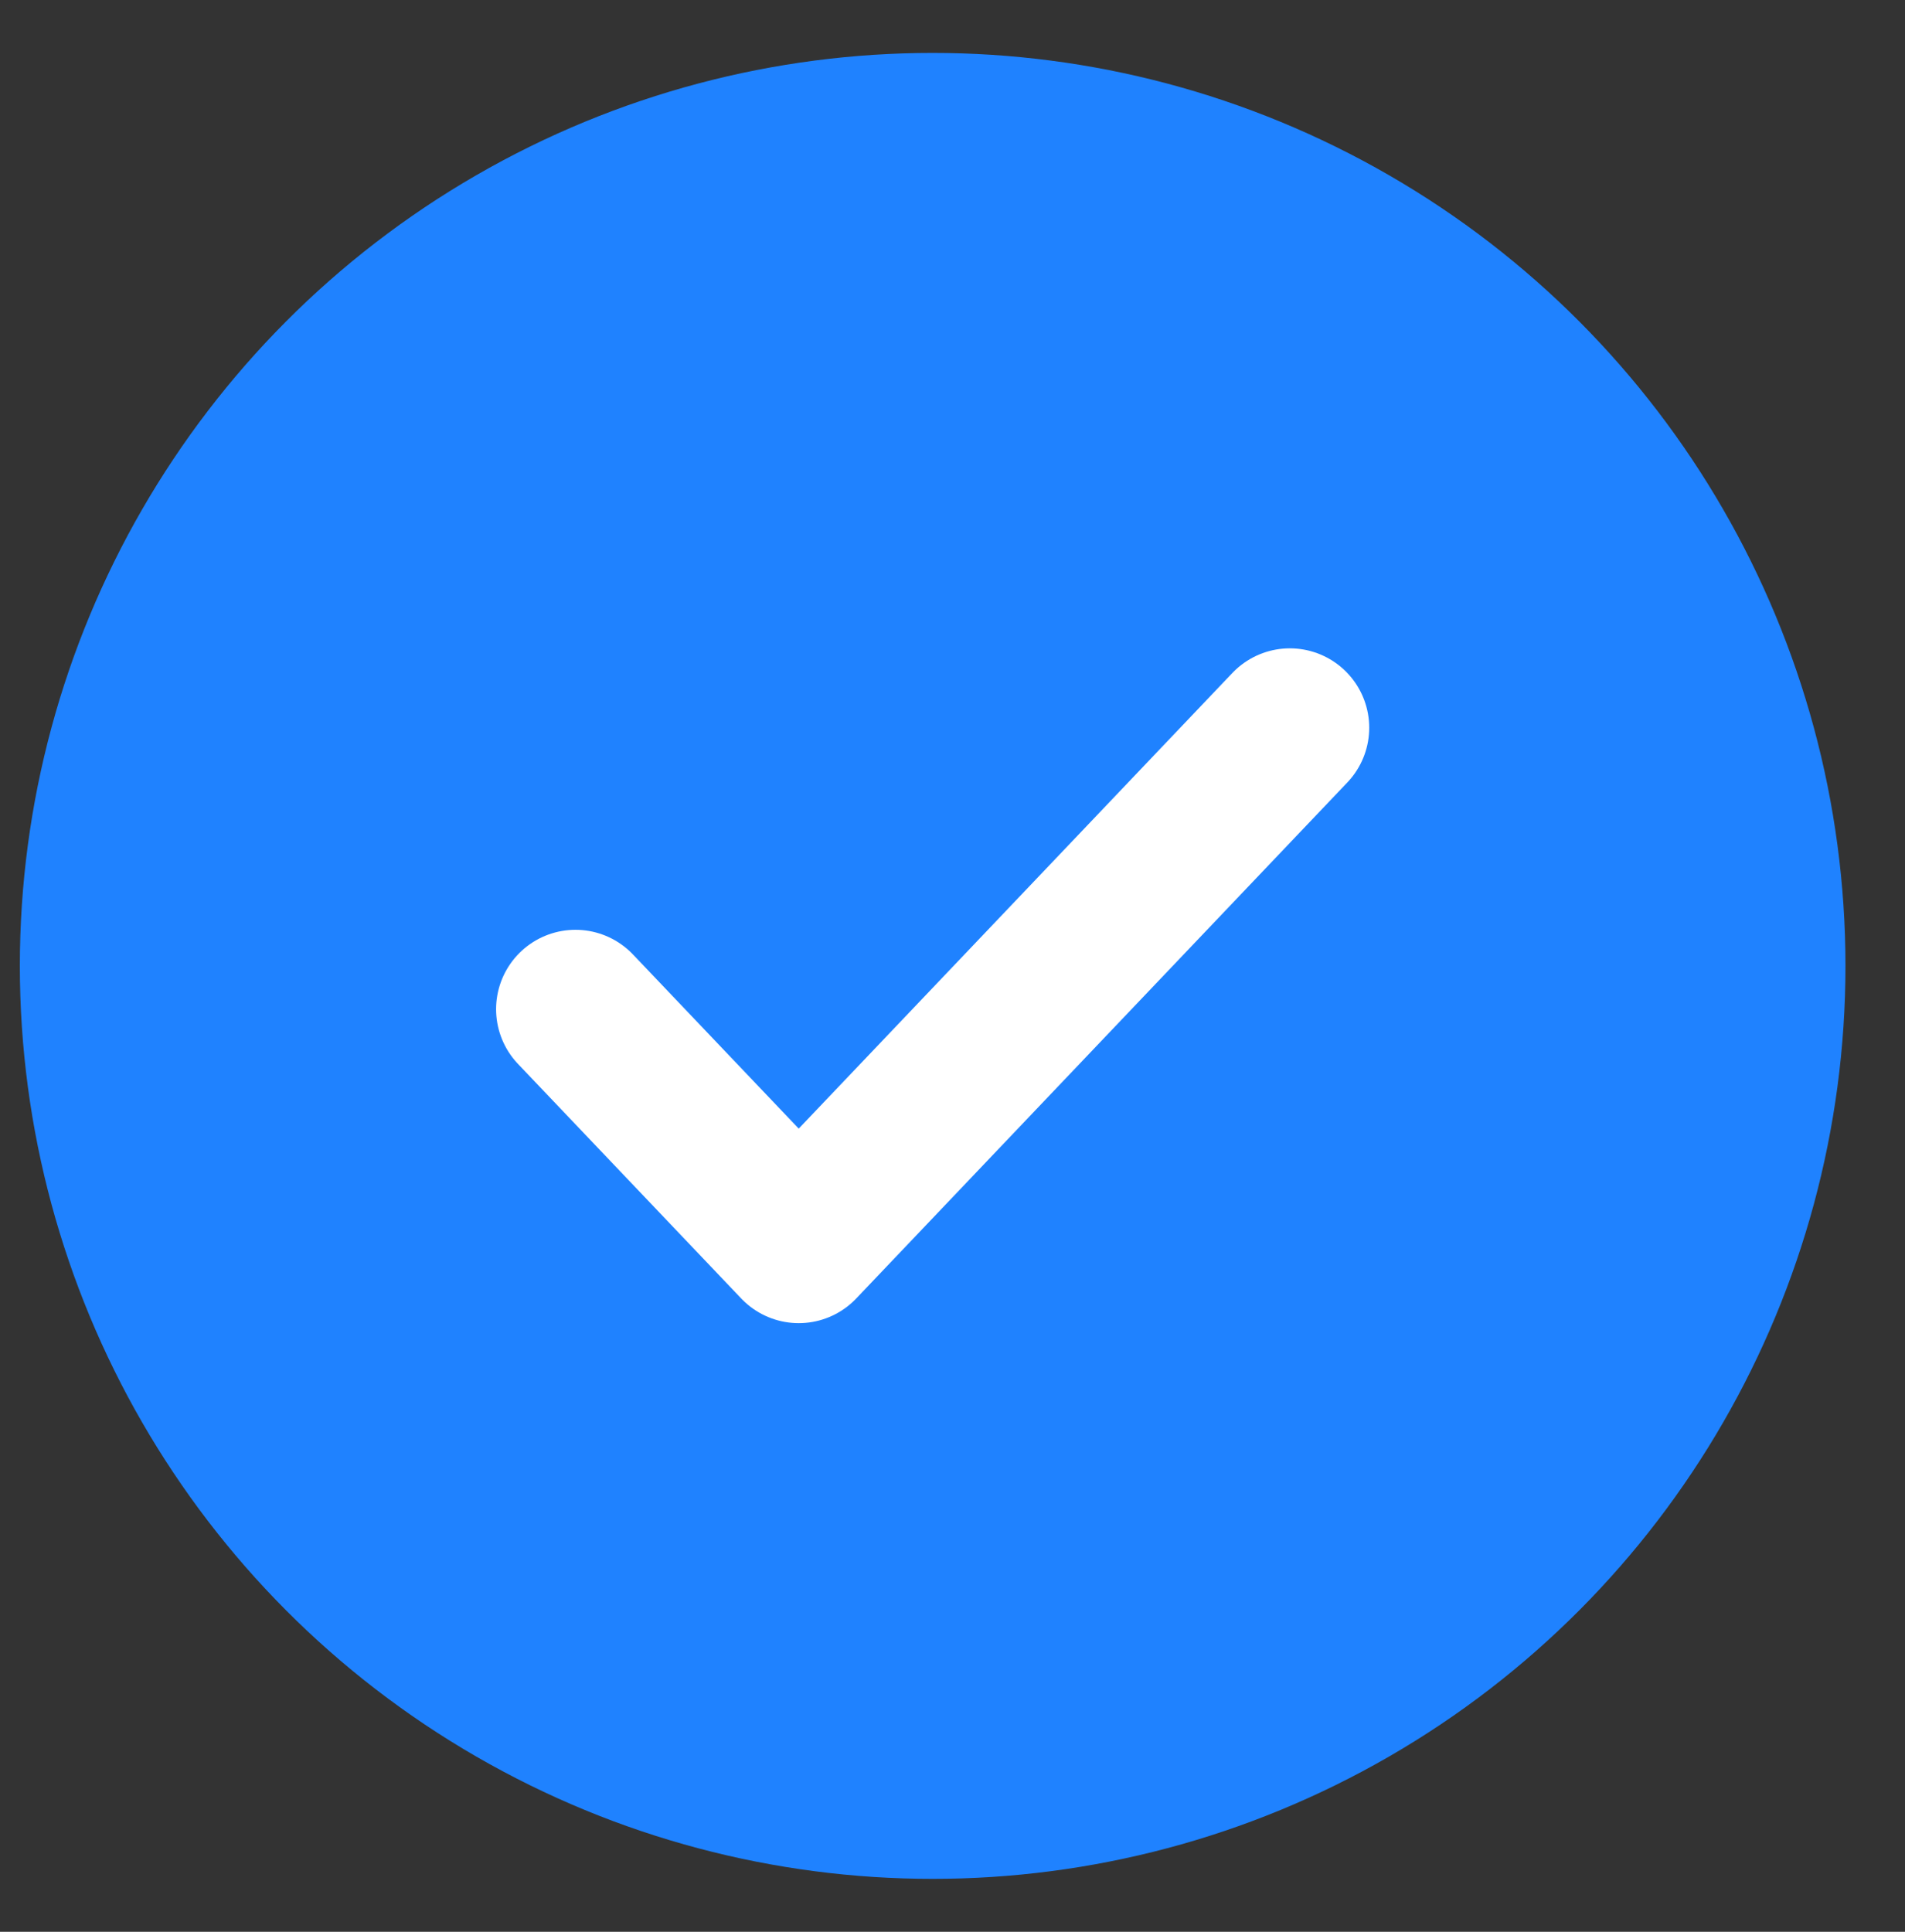
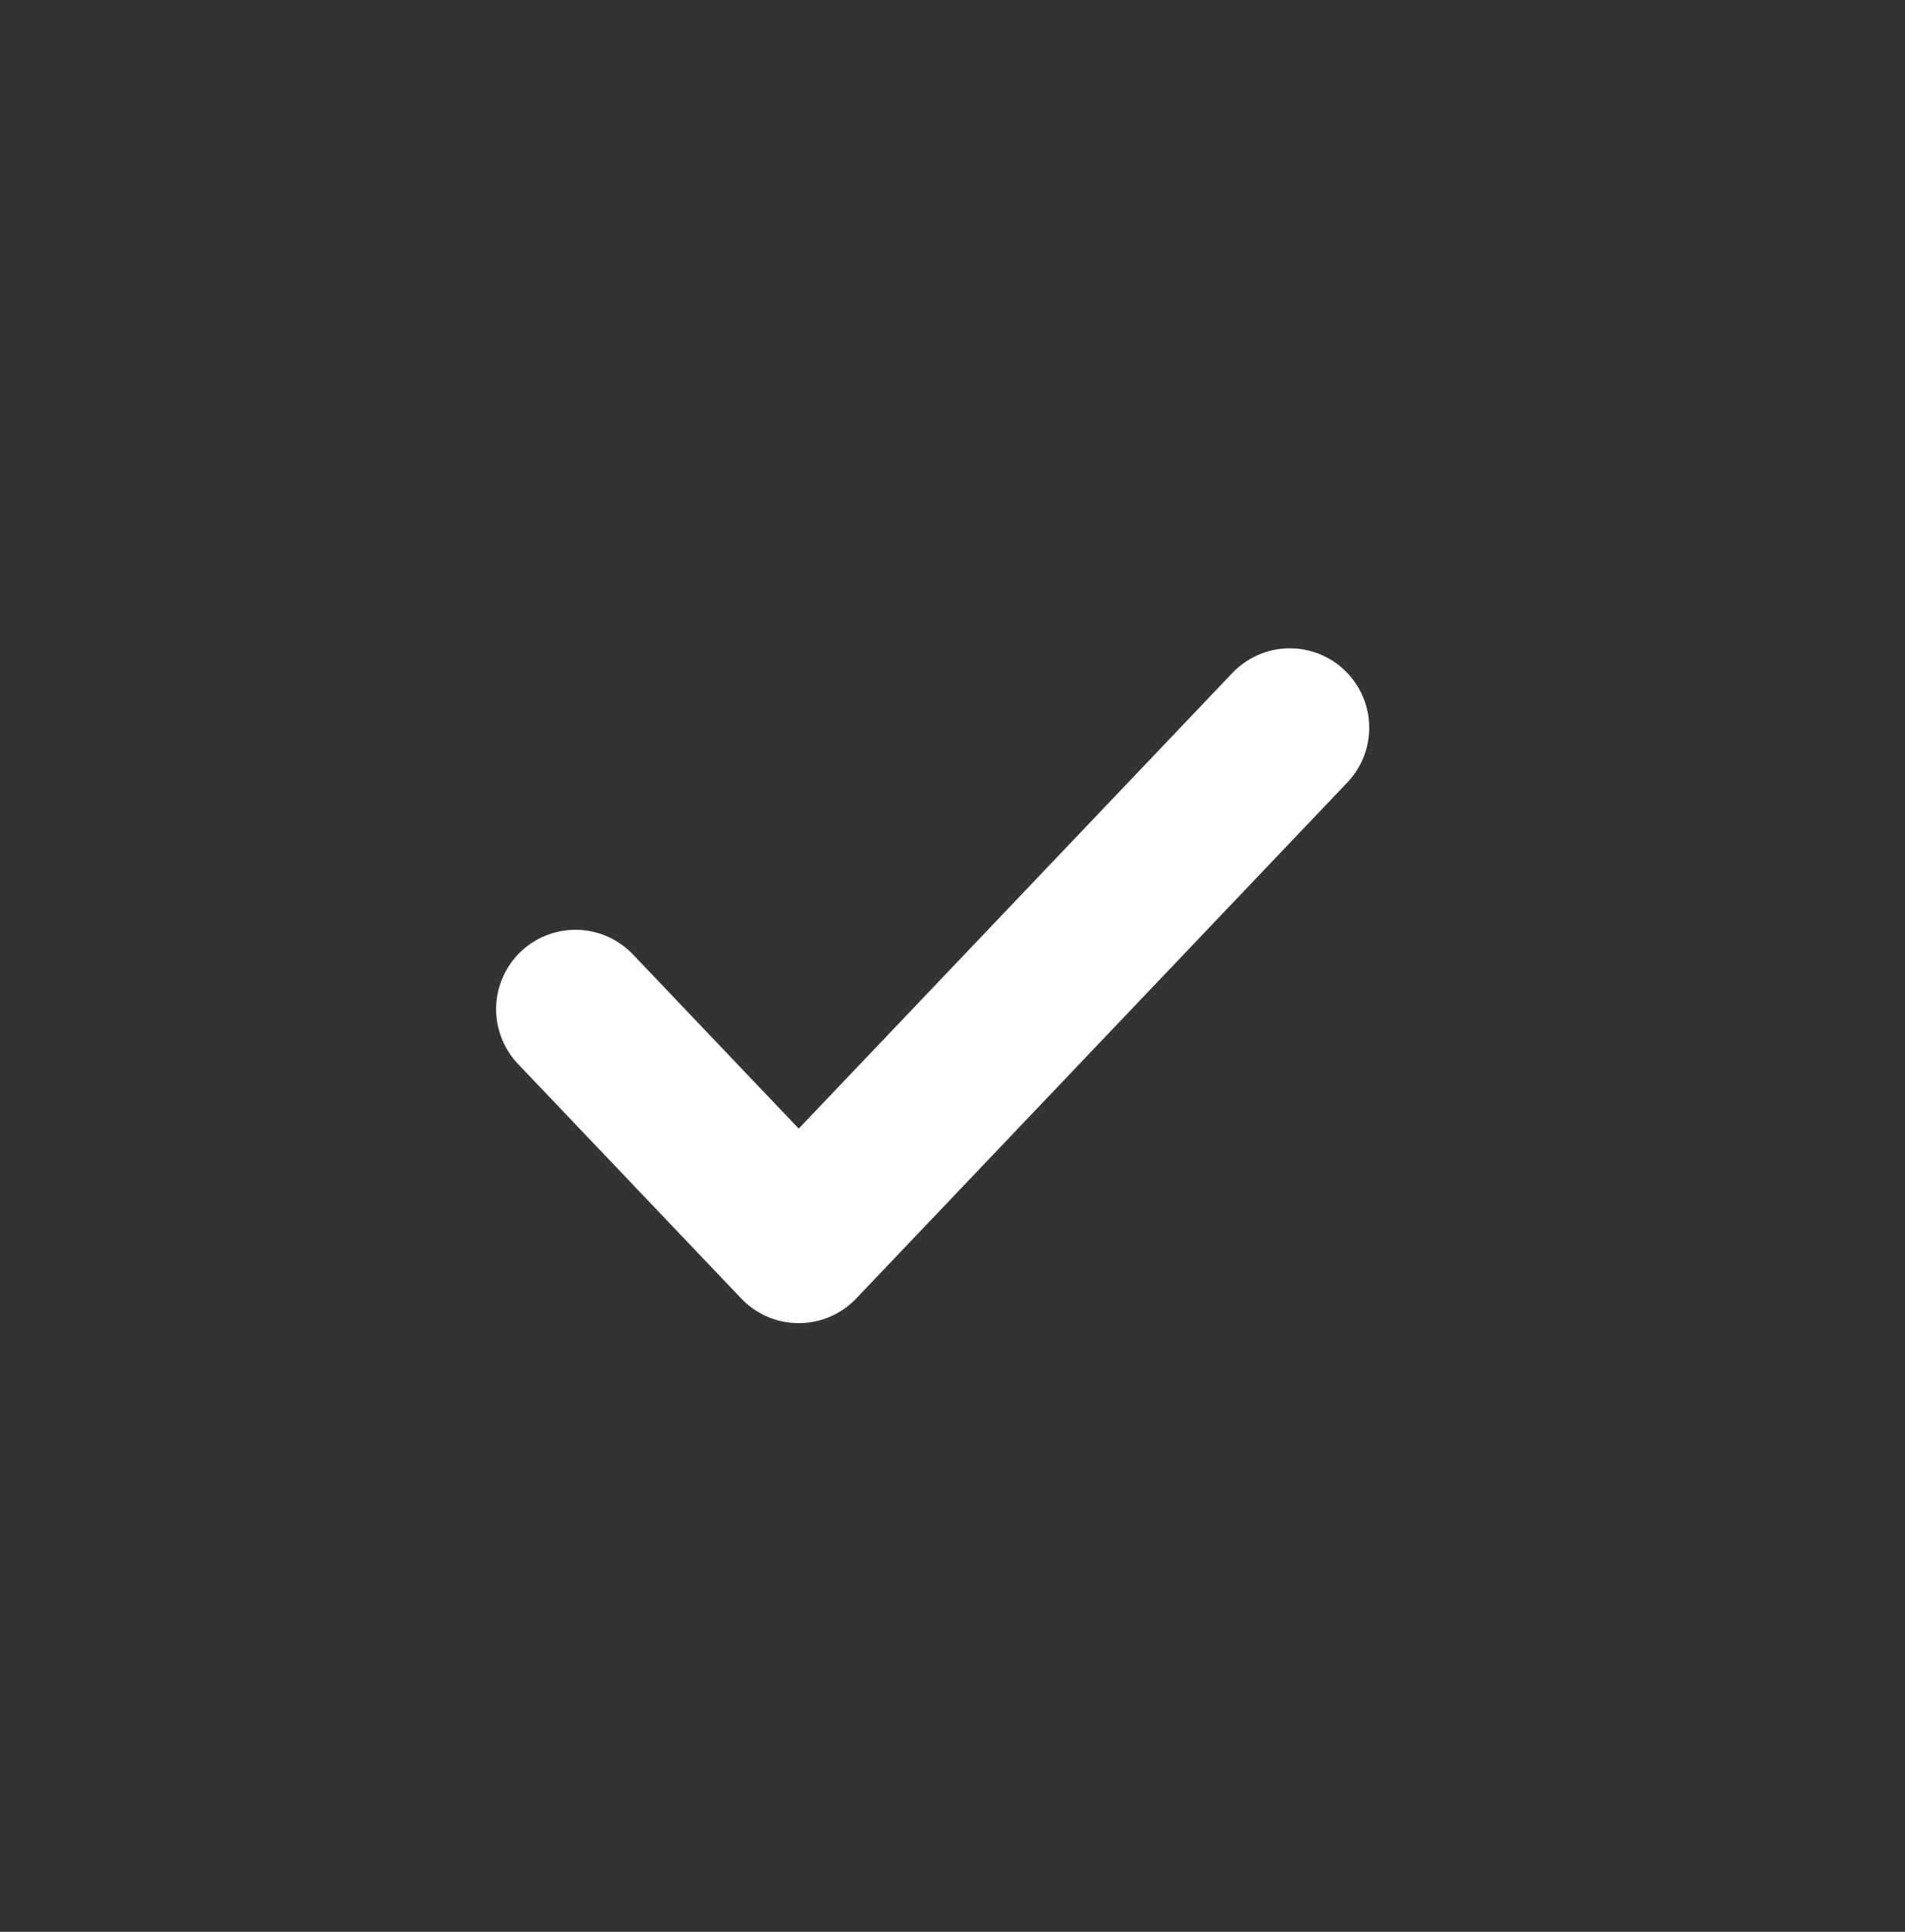
<svg xmlns="http://www.w3.org/2000/svg" width="72" height="73" viewBox="0 0 72 73" fill="none">
  <rect x="0" y="0" width="72" height="73" fill="#333333" stroke="none" />
-   <circle cx="35.25" cy="36.5" r="34.5" fill="#1F82FF" />
  <path d="M48.75 27.5L30.188 47L21.75 38.136" stroke="white" stroke-width="6" stroke-linecap="round" stroke-linejoin="round" />
</svg>